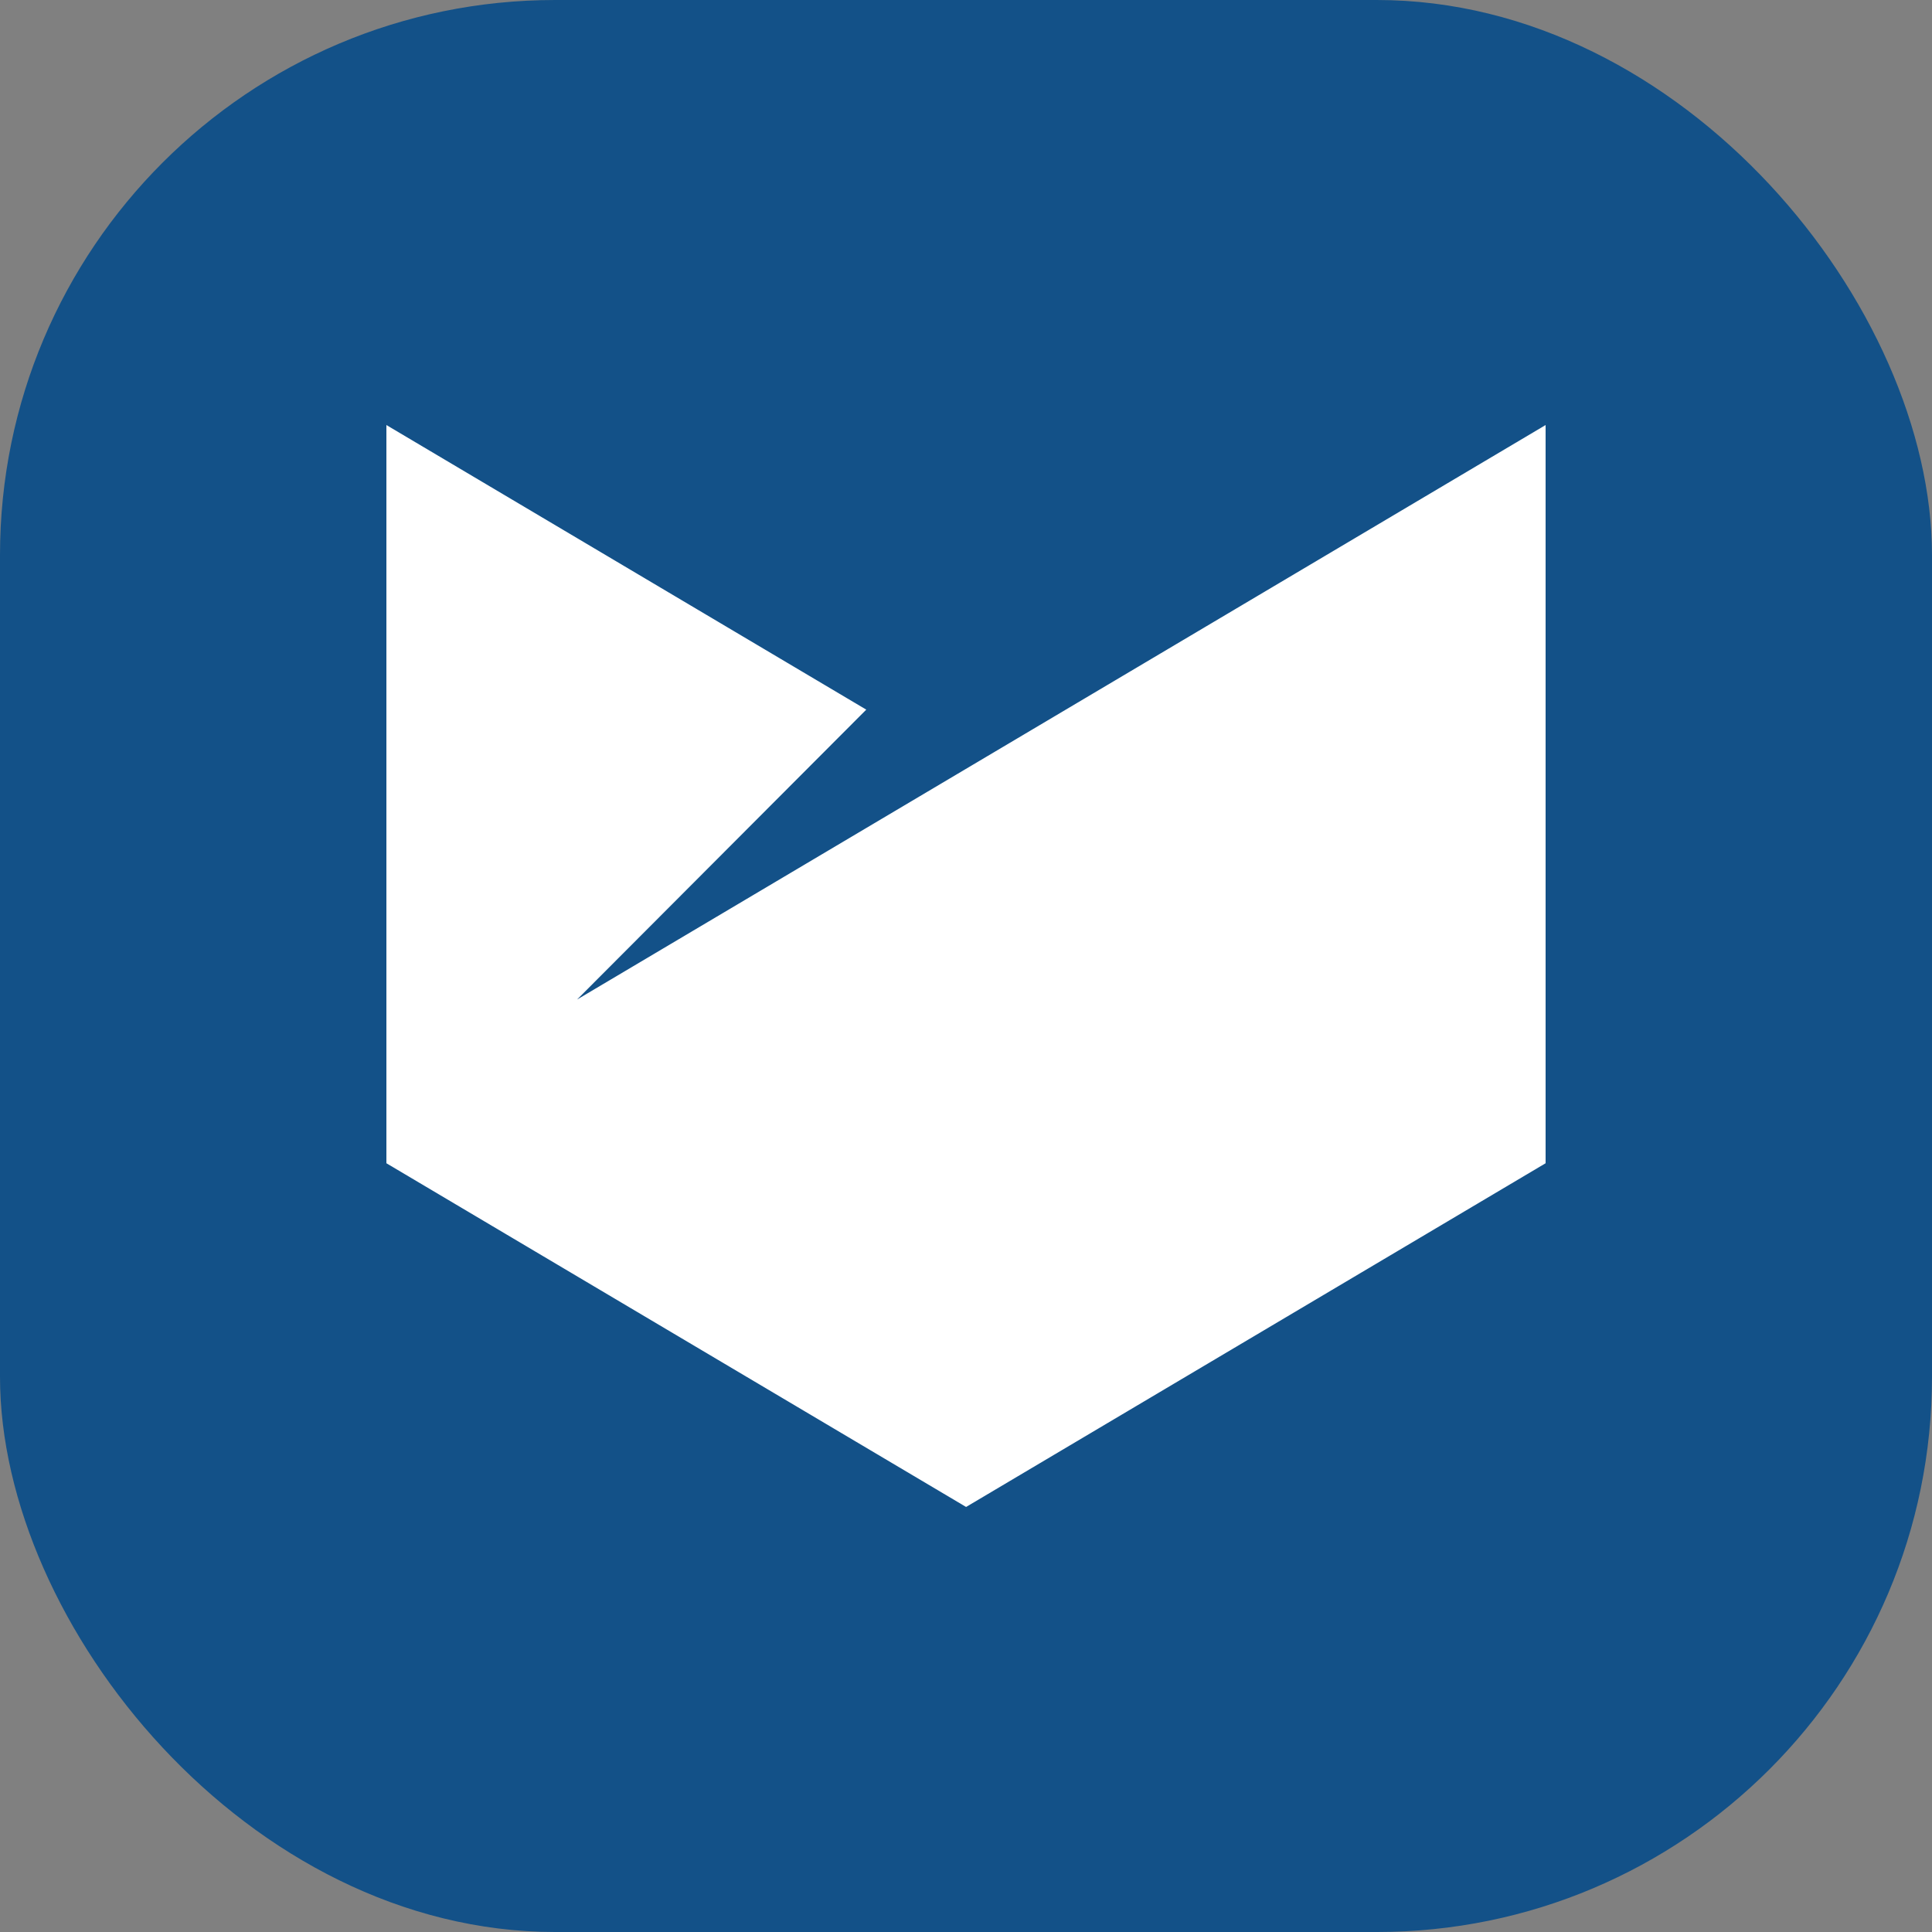
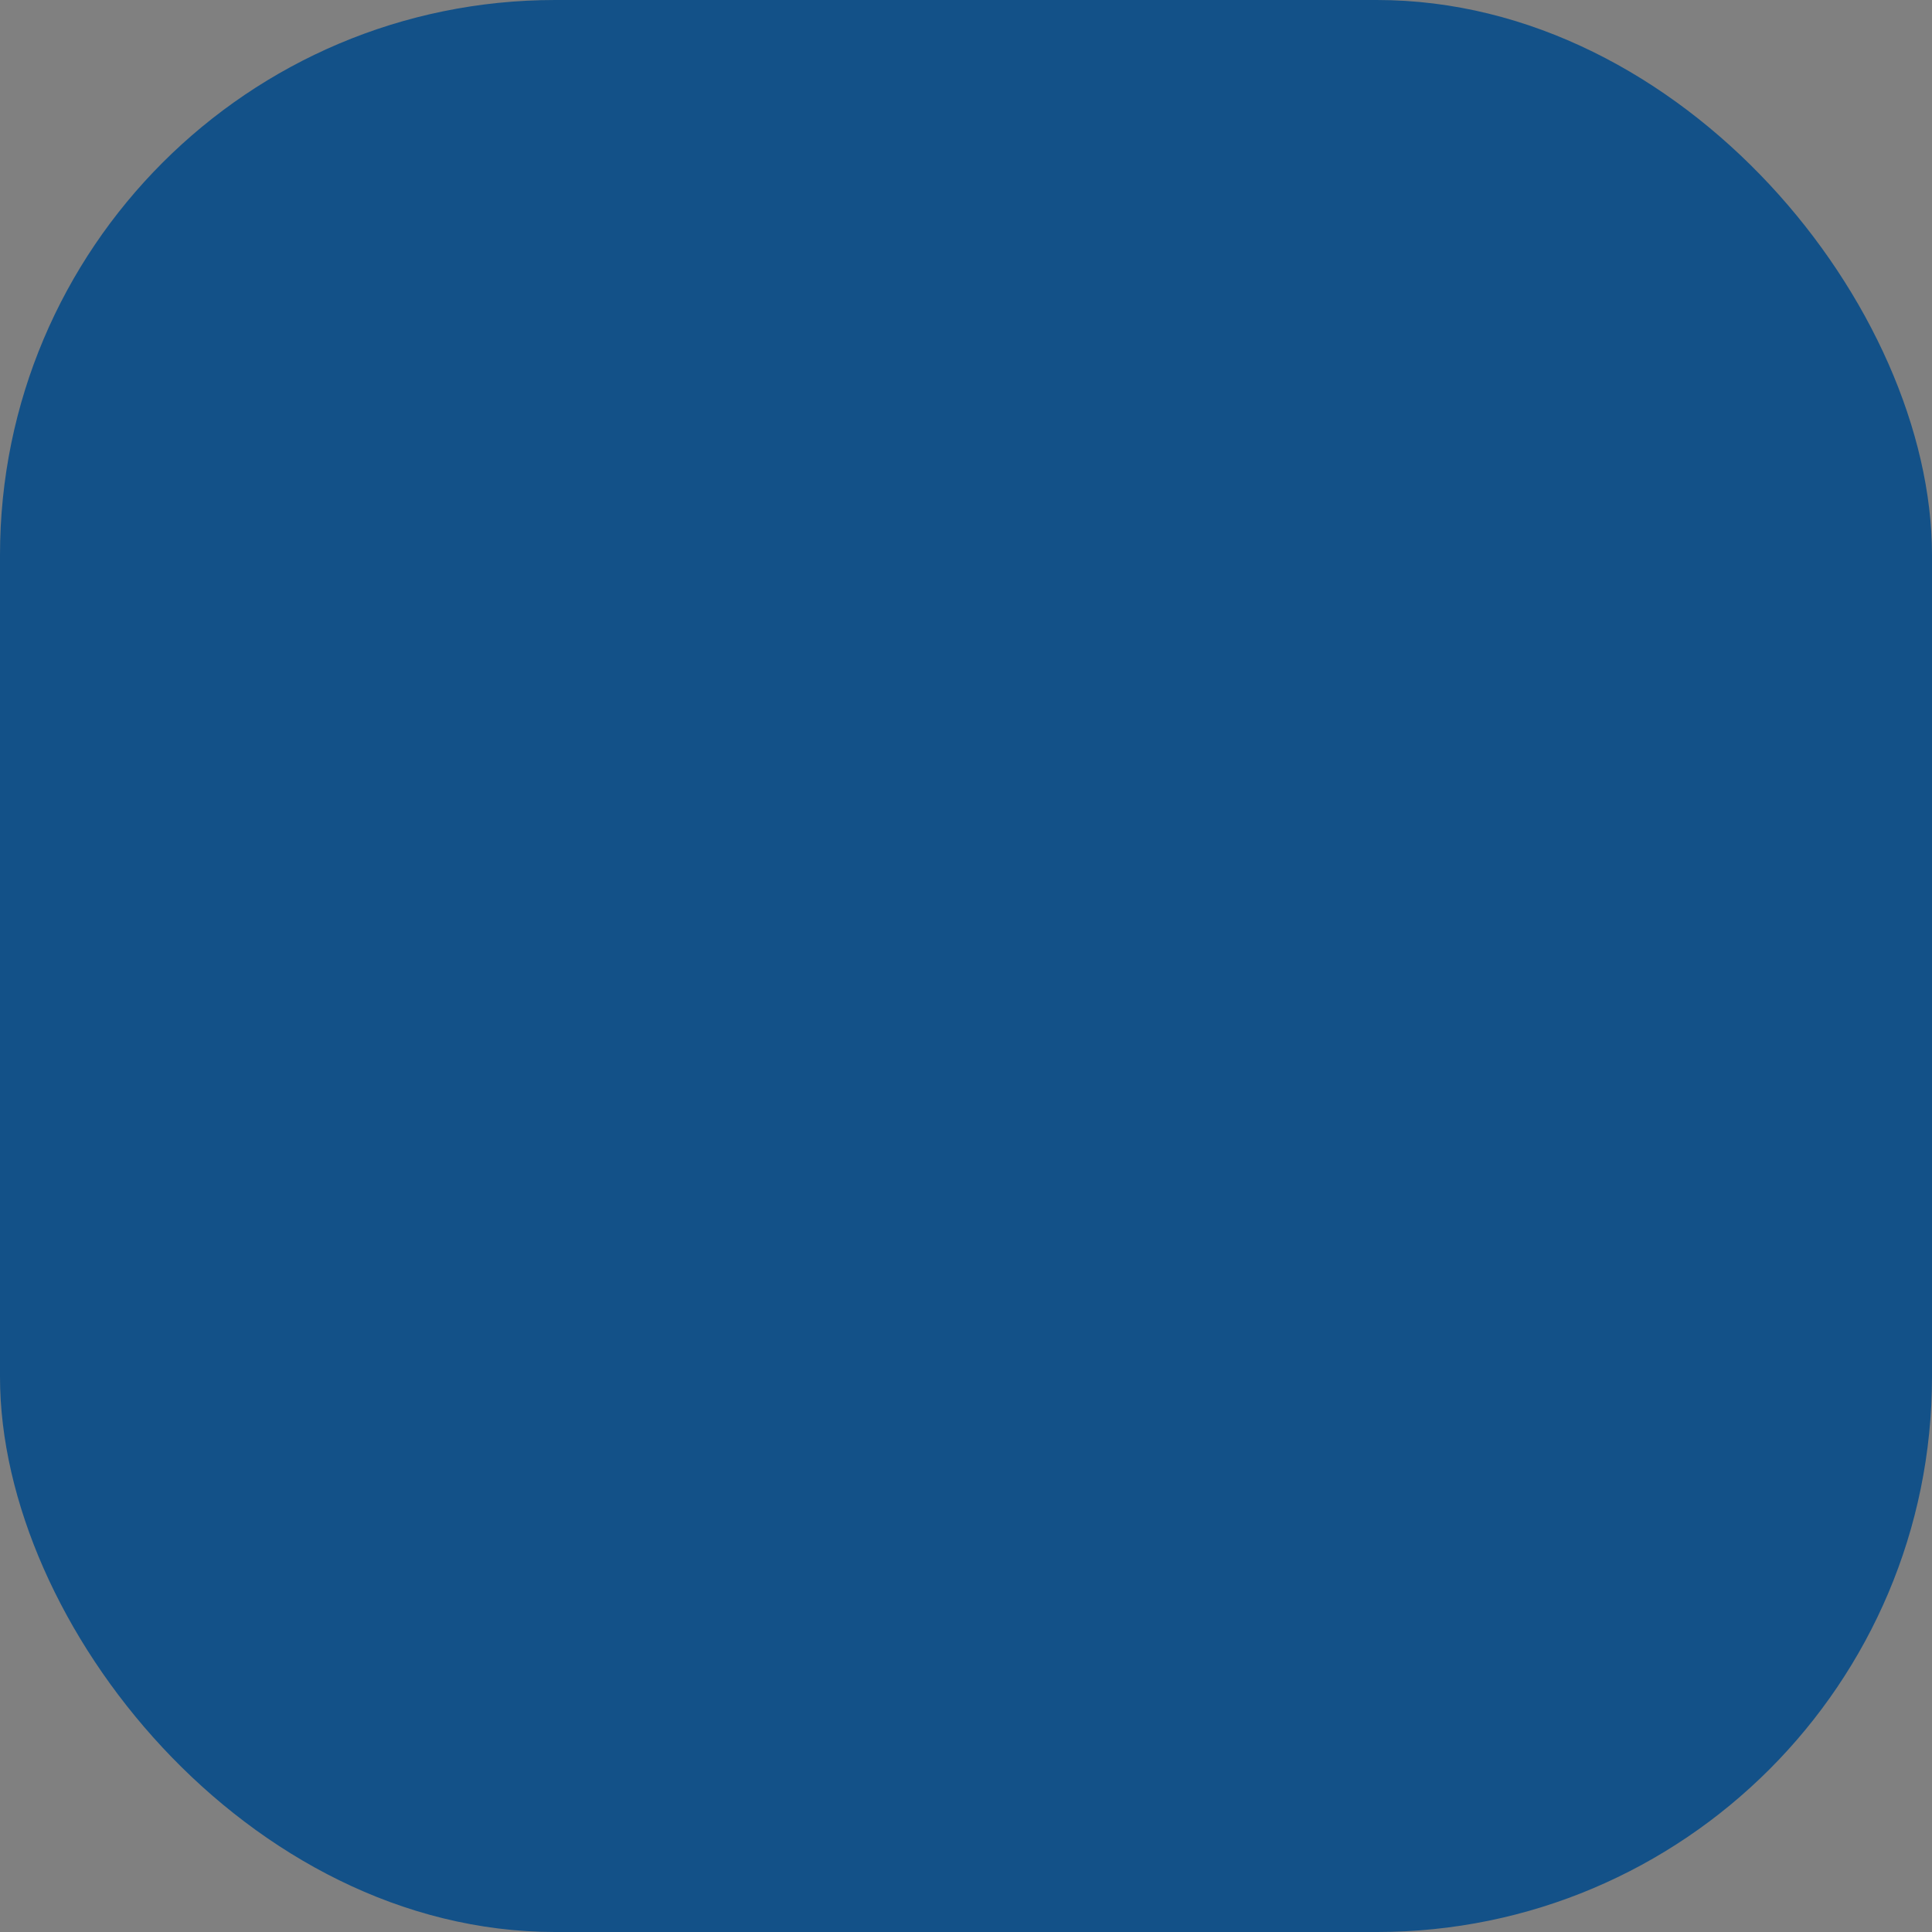
<svg xmlns="http://www.w3.org/2000/svg" width="42" height="42" viewBox="0 0 42 42" fill="none">
  <rect x="0" y="0" width="42" height="42" fill="#808080" stroke="none" />
  <rect width="42" height="42" rx="12.069" fill="#135188" />
-   <path d="M12.545 21.729L18.832 15.427L8.4 9.24V25.288L21.002 32.76L33.6 25.288V9.24L12.545 21.729Z" fill="white" />
</svg>